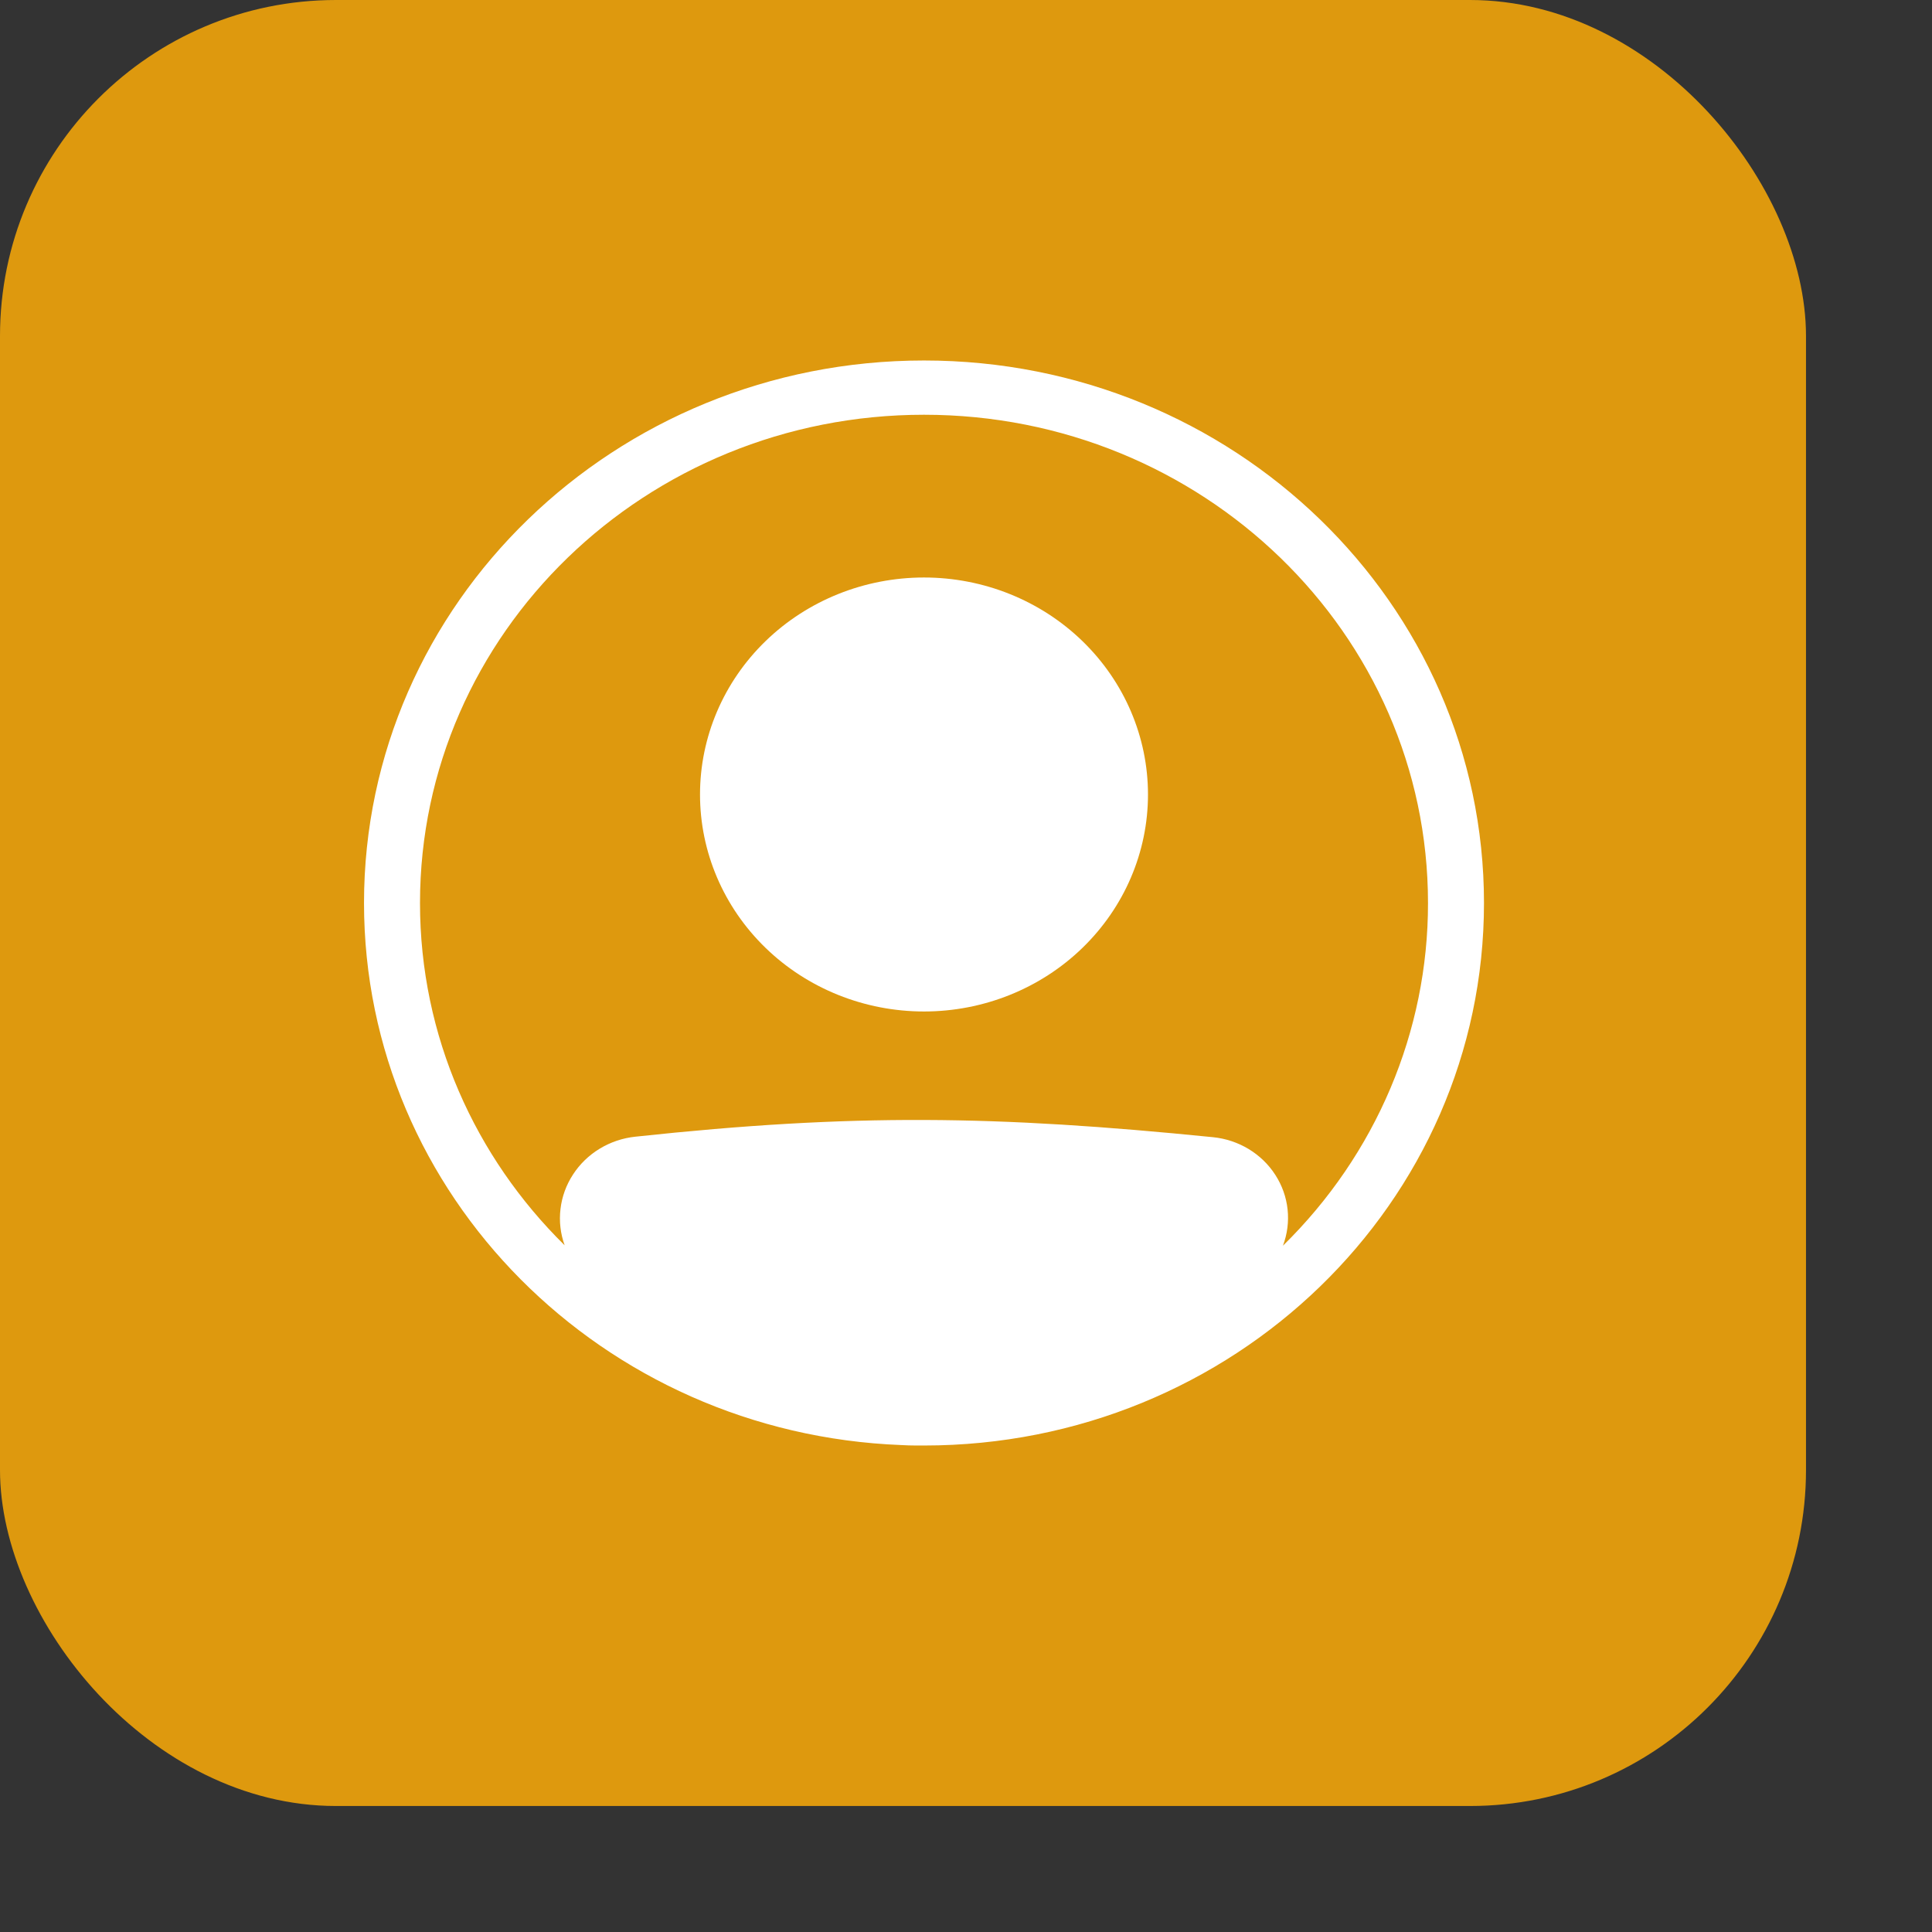
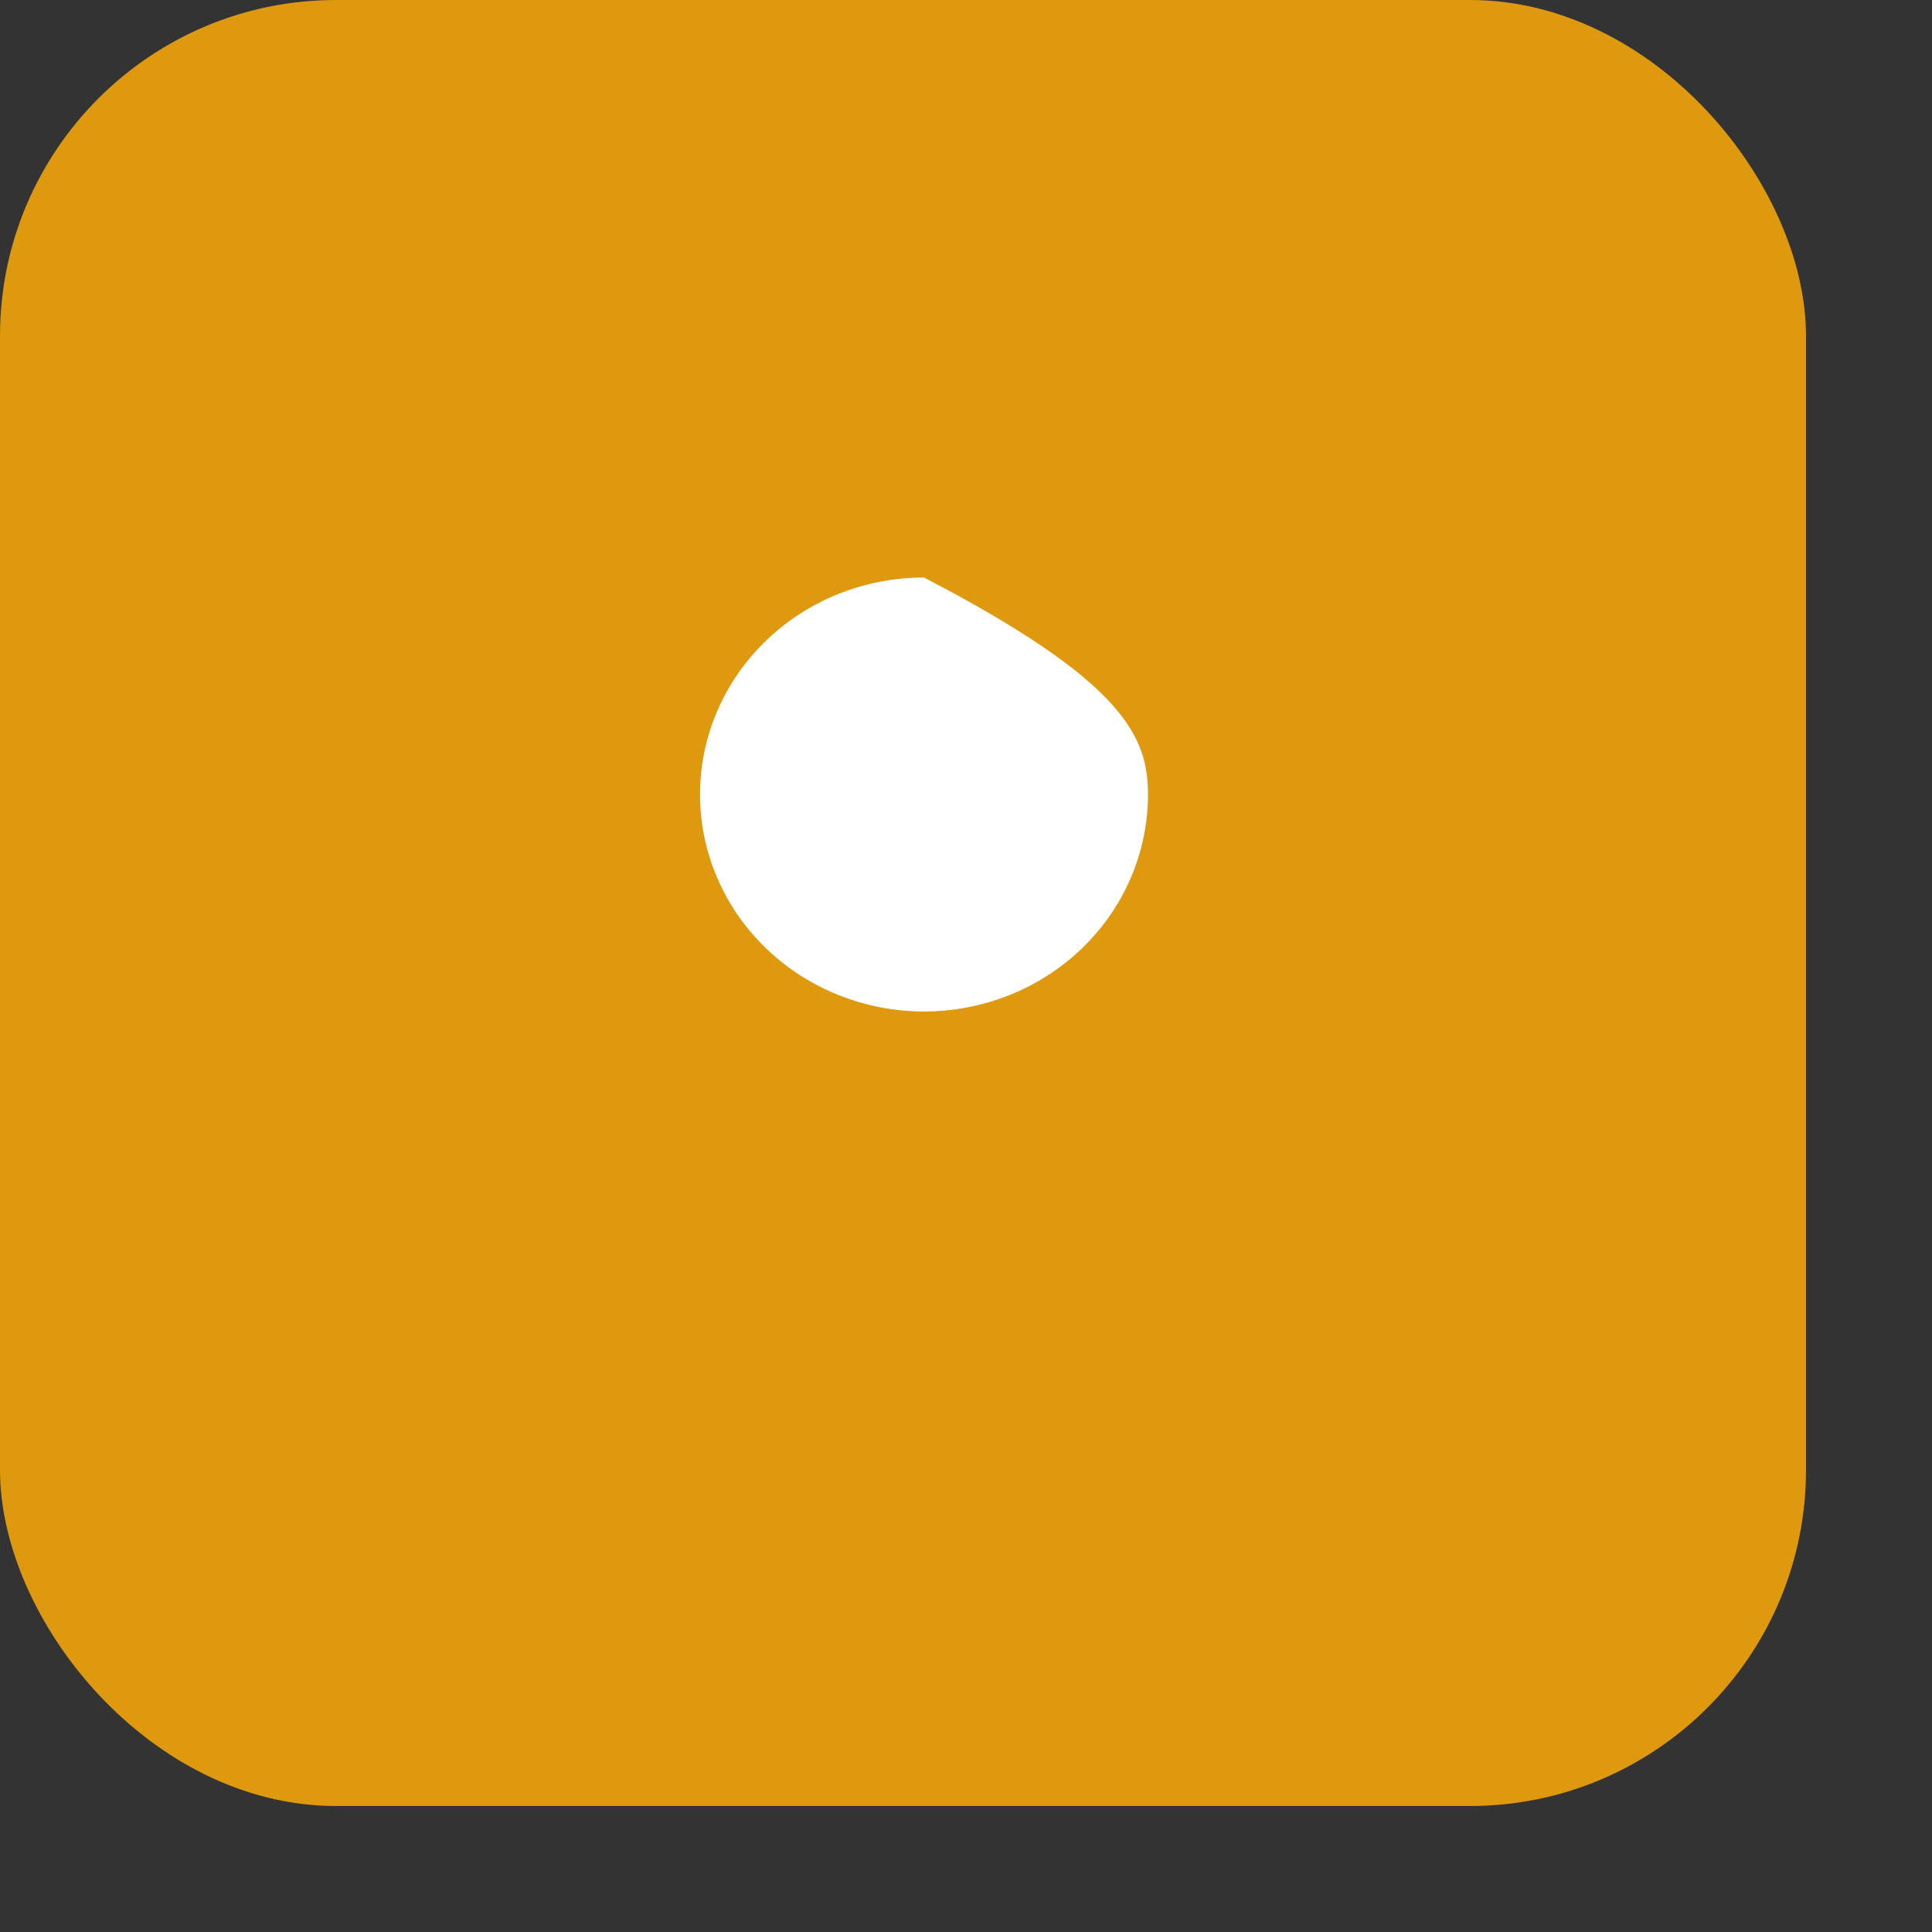
<svg xmlns="http://www.w3.org/2000/svg" width="46" height="46" viewBox="0 0 46 46" fill="none">
  <rect x="0" y="0" width="46" height="46" fill="#333333" stroke="none" />
  <rect width="43" height="43" rx="8" fill="#DE990E" />
-   <path d="M27.333 18.917C27.333 20.287 26.771 21.601 25.771 22.57C24.771 23.539 23.415 24.083 22 24.083C20.586 24.083 19.229 23.539 18.229 22.57C17.229 21.601 16.667 20.287 16.667 18.917C16.667 17.546 17.229 16.232 18.229 15.263C19.229 14.294 20.586 13.75 22 13.75C23.415 13.75 24.771 14.294 25.771 15.263C26.771 16.232 27.333 17.546 27.333 18.917Z" fill="white" />
-   <path fill-rule="evenodd" clip-rule="evenodd" d="M21.456 34.406C14.345 34.13 8.667 28.457 8.667 21.5C8.667 14.366 14.636 8.583 22 8.583C29.364 8.583 35.333 14.366 35.333 21.5C35.333 28.634 29.364 34.417 22 34.417C21.939 34.417 21.878 34.417 21.817 34.417C21.697 34.417 21.576 34.413 21.456 34.406ZM13.444 29.65C13.344 29.373 13.31 29.078 13.345 28.786C13.379 28.494 13.481 28.213 13.643 27.965C13.804 27.716 14.021 27.506 14.278 27.35C14.535 27.194 14.825 27.096 15.126 27.064C20.323 26.506 23.709 26.557 28.881 27.076C29.182 27.106 29.473 27.203 29.73 27.358C29.987 27.514 30.205 27.724 30.365 27.974C30.526 28.223 30.626 28.504 30.657 28.797C30.688 29.089 30.65 29.384 30.546 29.66C32.763 27.487 34.004 24.555 34 21.5C34 15.08 28.627 9.875 22 9.875C15.373 9.875 10 15.08 10 21.5C10 24.675 11.314 27.553 13.444 29.65Z" fill="white" />
+   <path d="M27.333 18.917C27.333 20.287 26.771 21.601 25.771 22.57C24.771 23.539 23.415 24.083 22 24.083C20.586 24.083 19.229 23.539 18.229 22.57C17.229 21.601 16.667 20.287 16.667 18.917C16.667 17.546 17.229 16.232 18.229 15.263C19.229 14.294 20.586 13.75 22 13.75C26.771 16.232 27.333 17.546 27.333 18.917Z" fill="white" />
</svg>